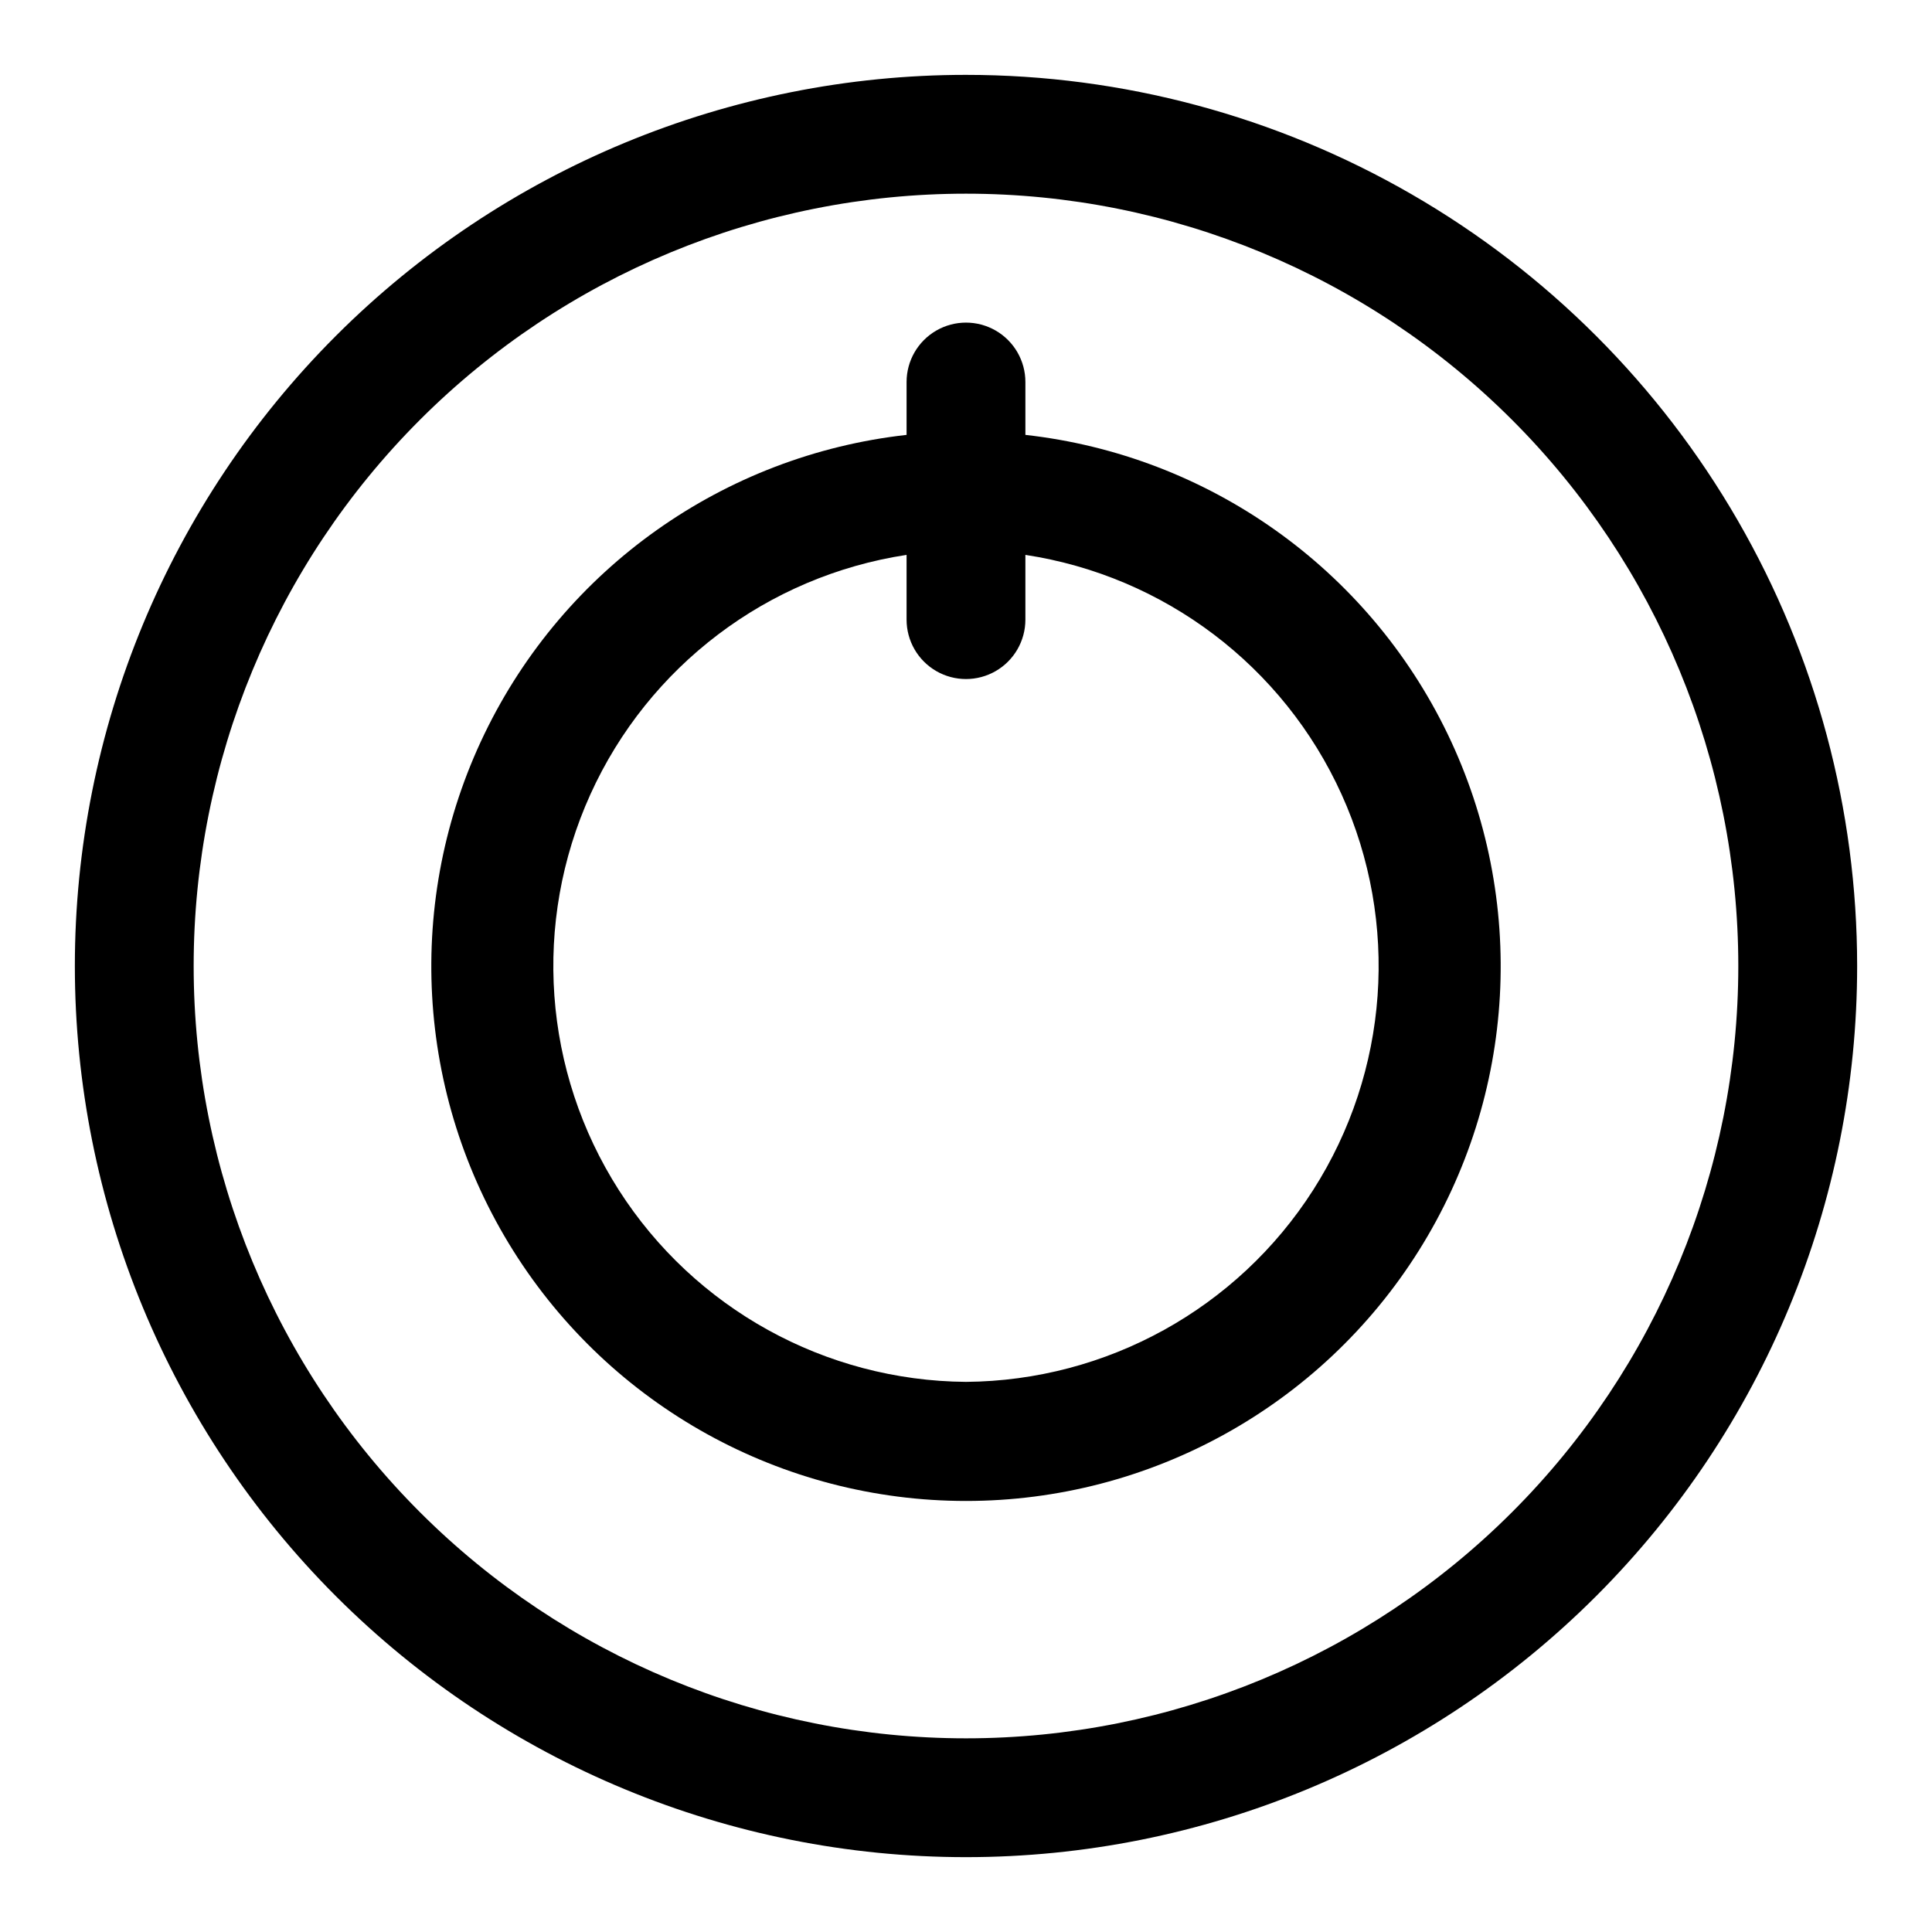
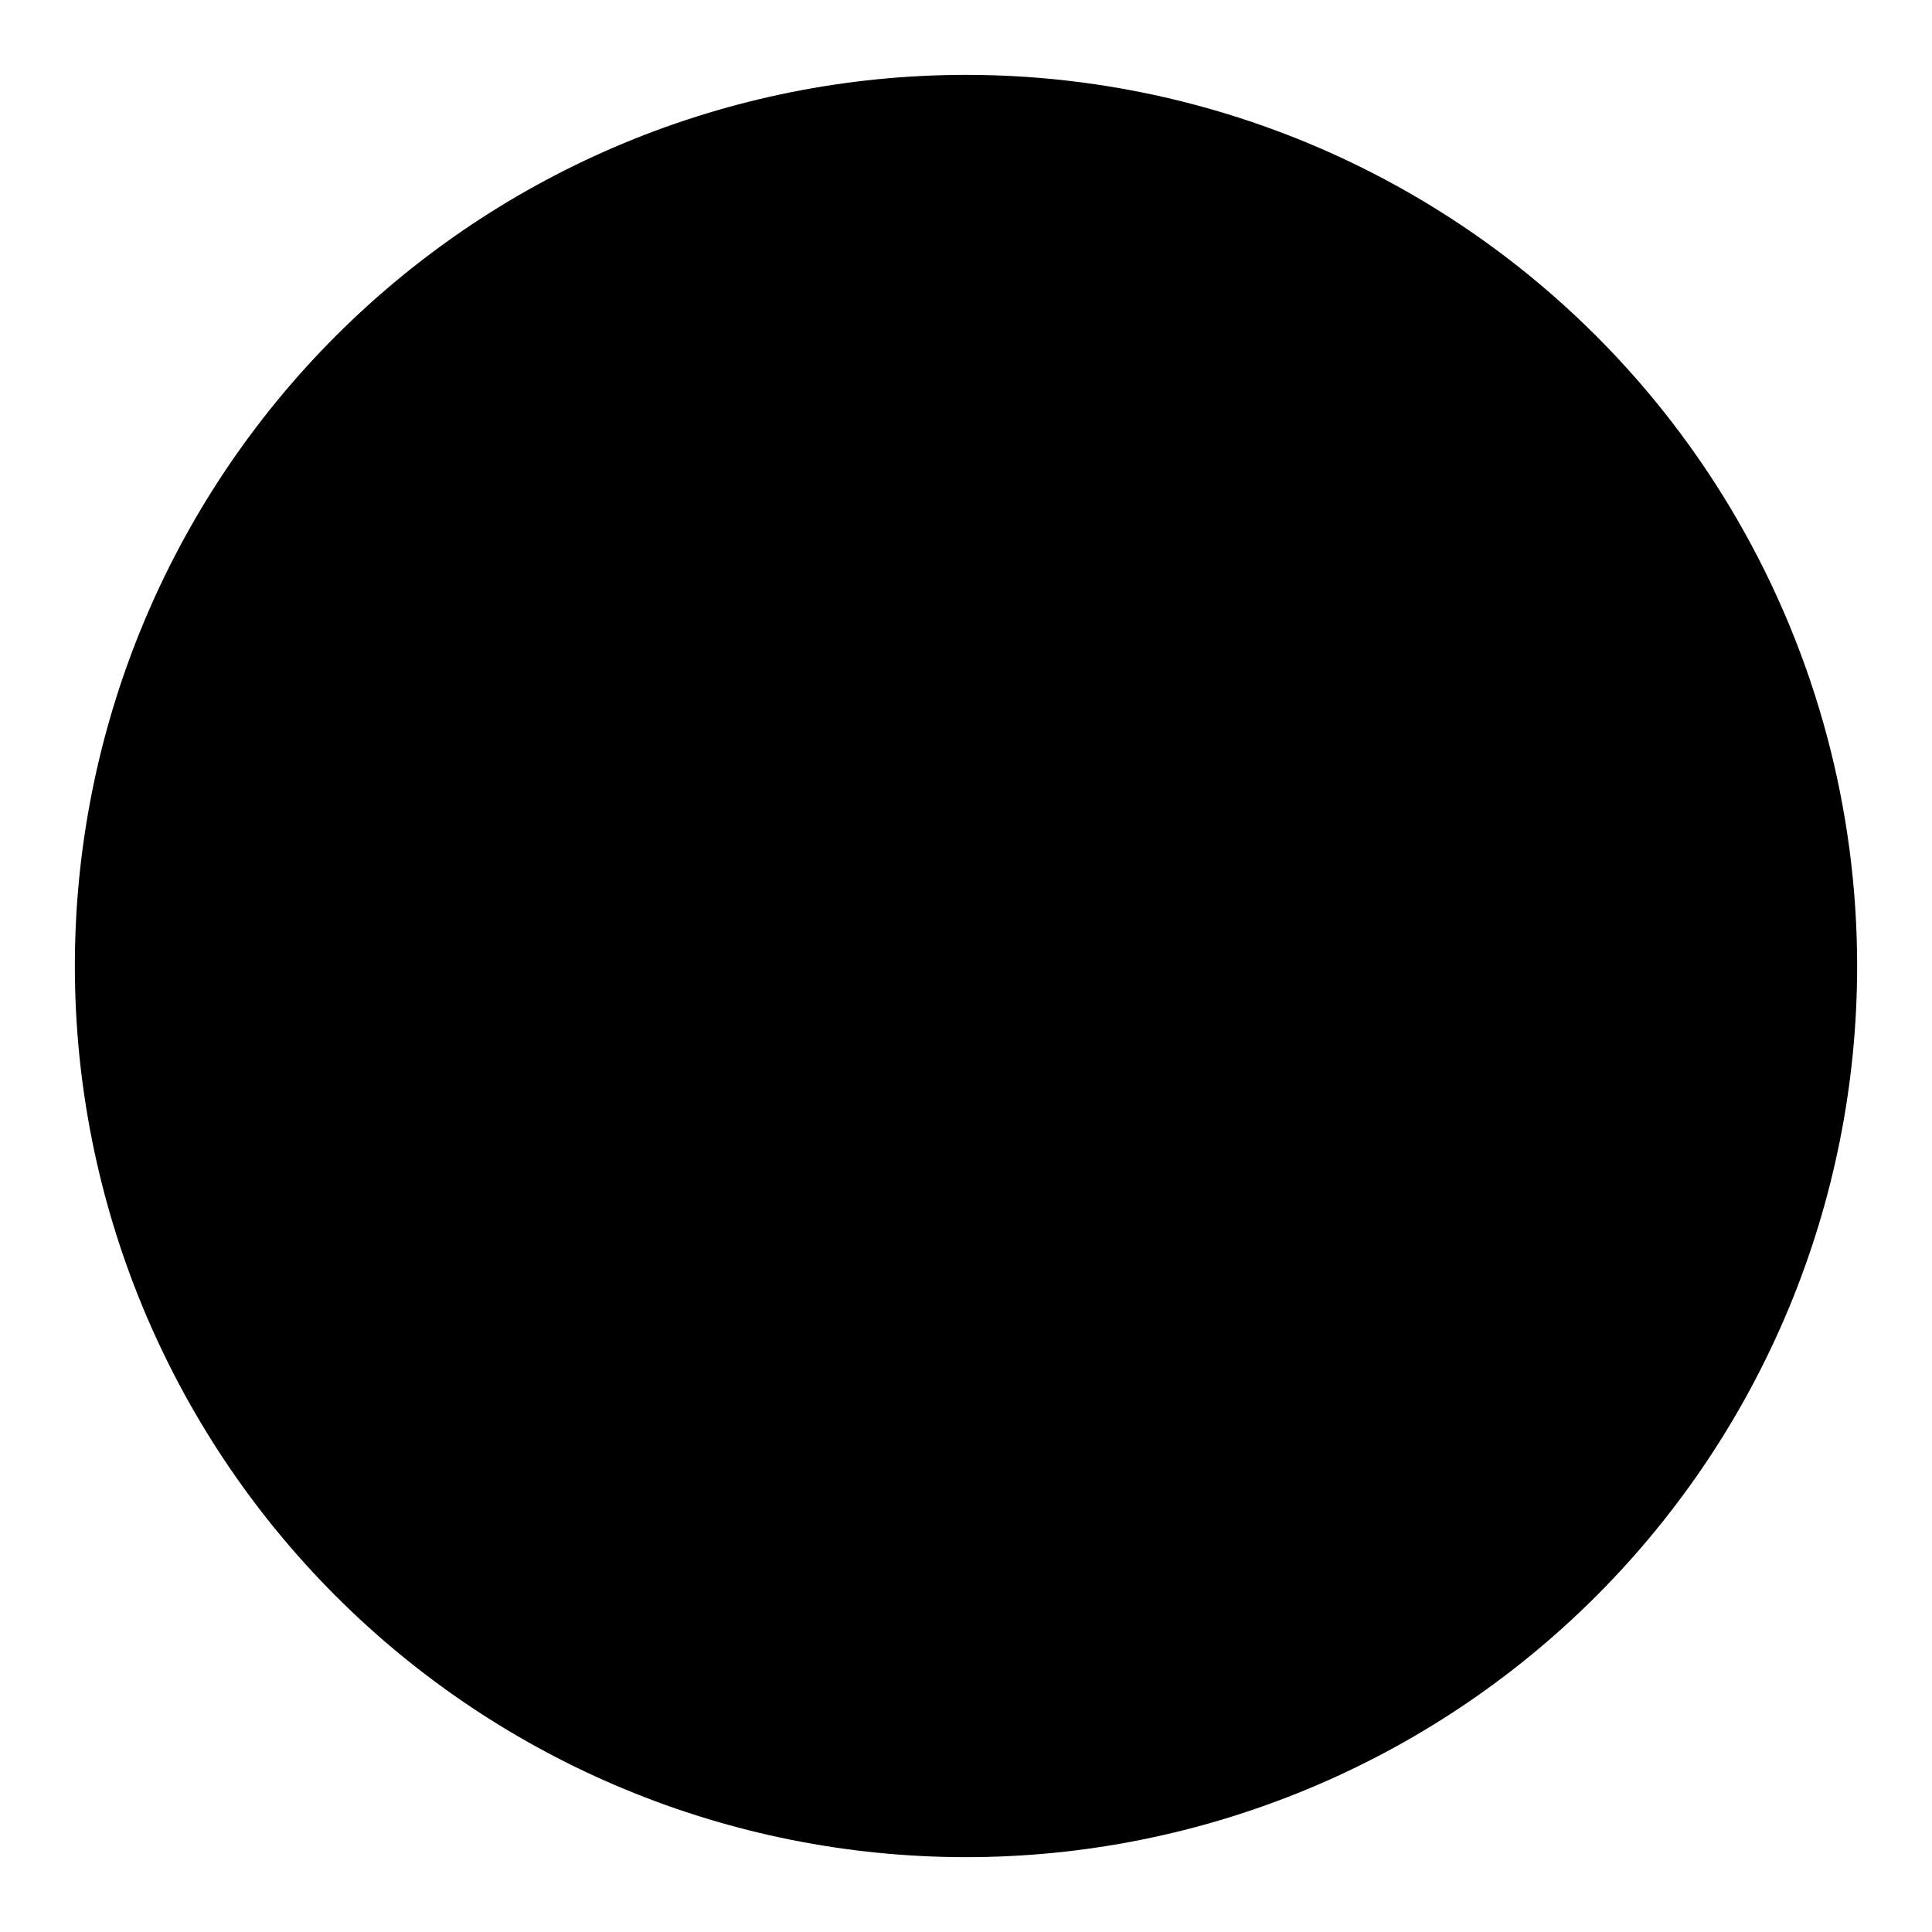
<svg xmlns="http://www.w3.org/2000/svg" fill="#000000" width="800px" height="800px" version="1.1" viewBox="144 144 512 512">
  <g>
-     <path d="m400 163.84c-62.637 0-122.7 24.883-166.99 69.172-44.289 44.289-69.172 104.36-69.172 166.99 0 62.633 24.883 122.7 69.172 166.99 44.289 44.289 104.36 69.172 166.99 69.172 62.633 0 122.7-24.883 166.99-69.172 44.289-44.289 69.172-104.36 69.172-166.99 0-41.457-10.914-82.18-31.641-118.08-20.727-35.902-50.539-65.715-86.441-86.441-35.898-20.727-76.625-31.641-118.08-31.641zm0 440.83v0.004c-54.285 0-106.34-21.562-144.73-59.949-38.383-38.383-59.949-90.441-59.949-144.72 0-54.285 21.566-106.34 59.949-144.73 38.383-38.383 90.441-59.949 144.73-59.949 54.281 0 106.34 21.566 144.72 59.949 38.387 38.383 59.949 90.441 59.949 144.73 0 54.281-21.562 106.34-59.949 144.72-38.383 38.387-90.441 59.949-144.72 59.949z" />
-     <path d="m415.74 259.25v-14.012c0-5.625-3-10.82-7.871-13.633s-10.875-2.812-15.746 0-7.871 8.008-7.871 13.633v14.012c-48.445 5.418-90.707 35.359-111.88 79.266-21.18 43.91-18.297 95.621 7.629 136.91 25.922 41.285 71.25 66.344 120 66.344 48.746 0 94.074-25.059 120-66.344 25.926-41.285 28.809-92.996 7.633-136.91-21.18-43.906-63.438-73.848-111.89-79.266zm-15.742 250.96c-37.297-0.289-71.918-19.418-92.008-50.84-20.09-31.426-22.922-70.875-7.531-104.85 15.395-33.973 46.922-57.855 83.793-63.469v17.16c0 5.625 3 10.82 7.871 13.633s10.875 2.812 15.746 0 7.871-8.008 7.871-13.633v-17.16c36.871 5.613 68.402 29.496 83.793 63.469 15.391 33.973 12.559 73.422-7.531 104.85-20.09 31.422-54.711 50.551-92.004 50.84z" />
+     <path d="m400 163.84c-62.637 0-122.7 24.883-166.99 69.172-44.289 44.289-69.172 104.36-69.172 166.99 0 62.633 24.883 122.7 69.172 166.99 44.289 44.289 104.36 69.172 166.99 69.172 62.633 0 122.7-24.883 166.99-69.172 44.289-44.289 69.172-104.36 69.172-166.99 0-41.457-10.914-82.18-31.641-118.08-20.727-35.902-50.539-65.715-86.441-86.441-35.898-20.727-76.625-31.641-118.08-31.641zm0 440.83v0.004z" />
  </g>
</svg>